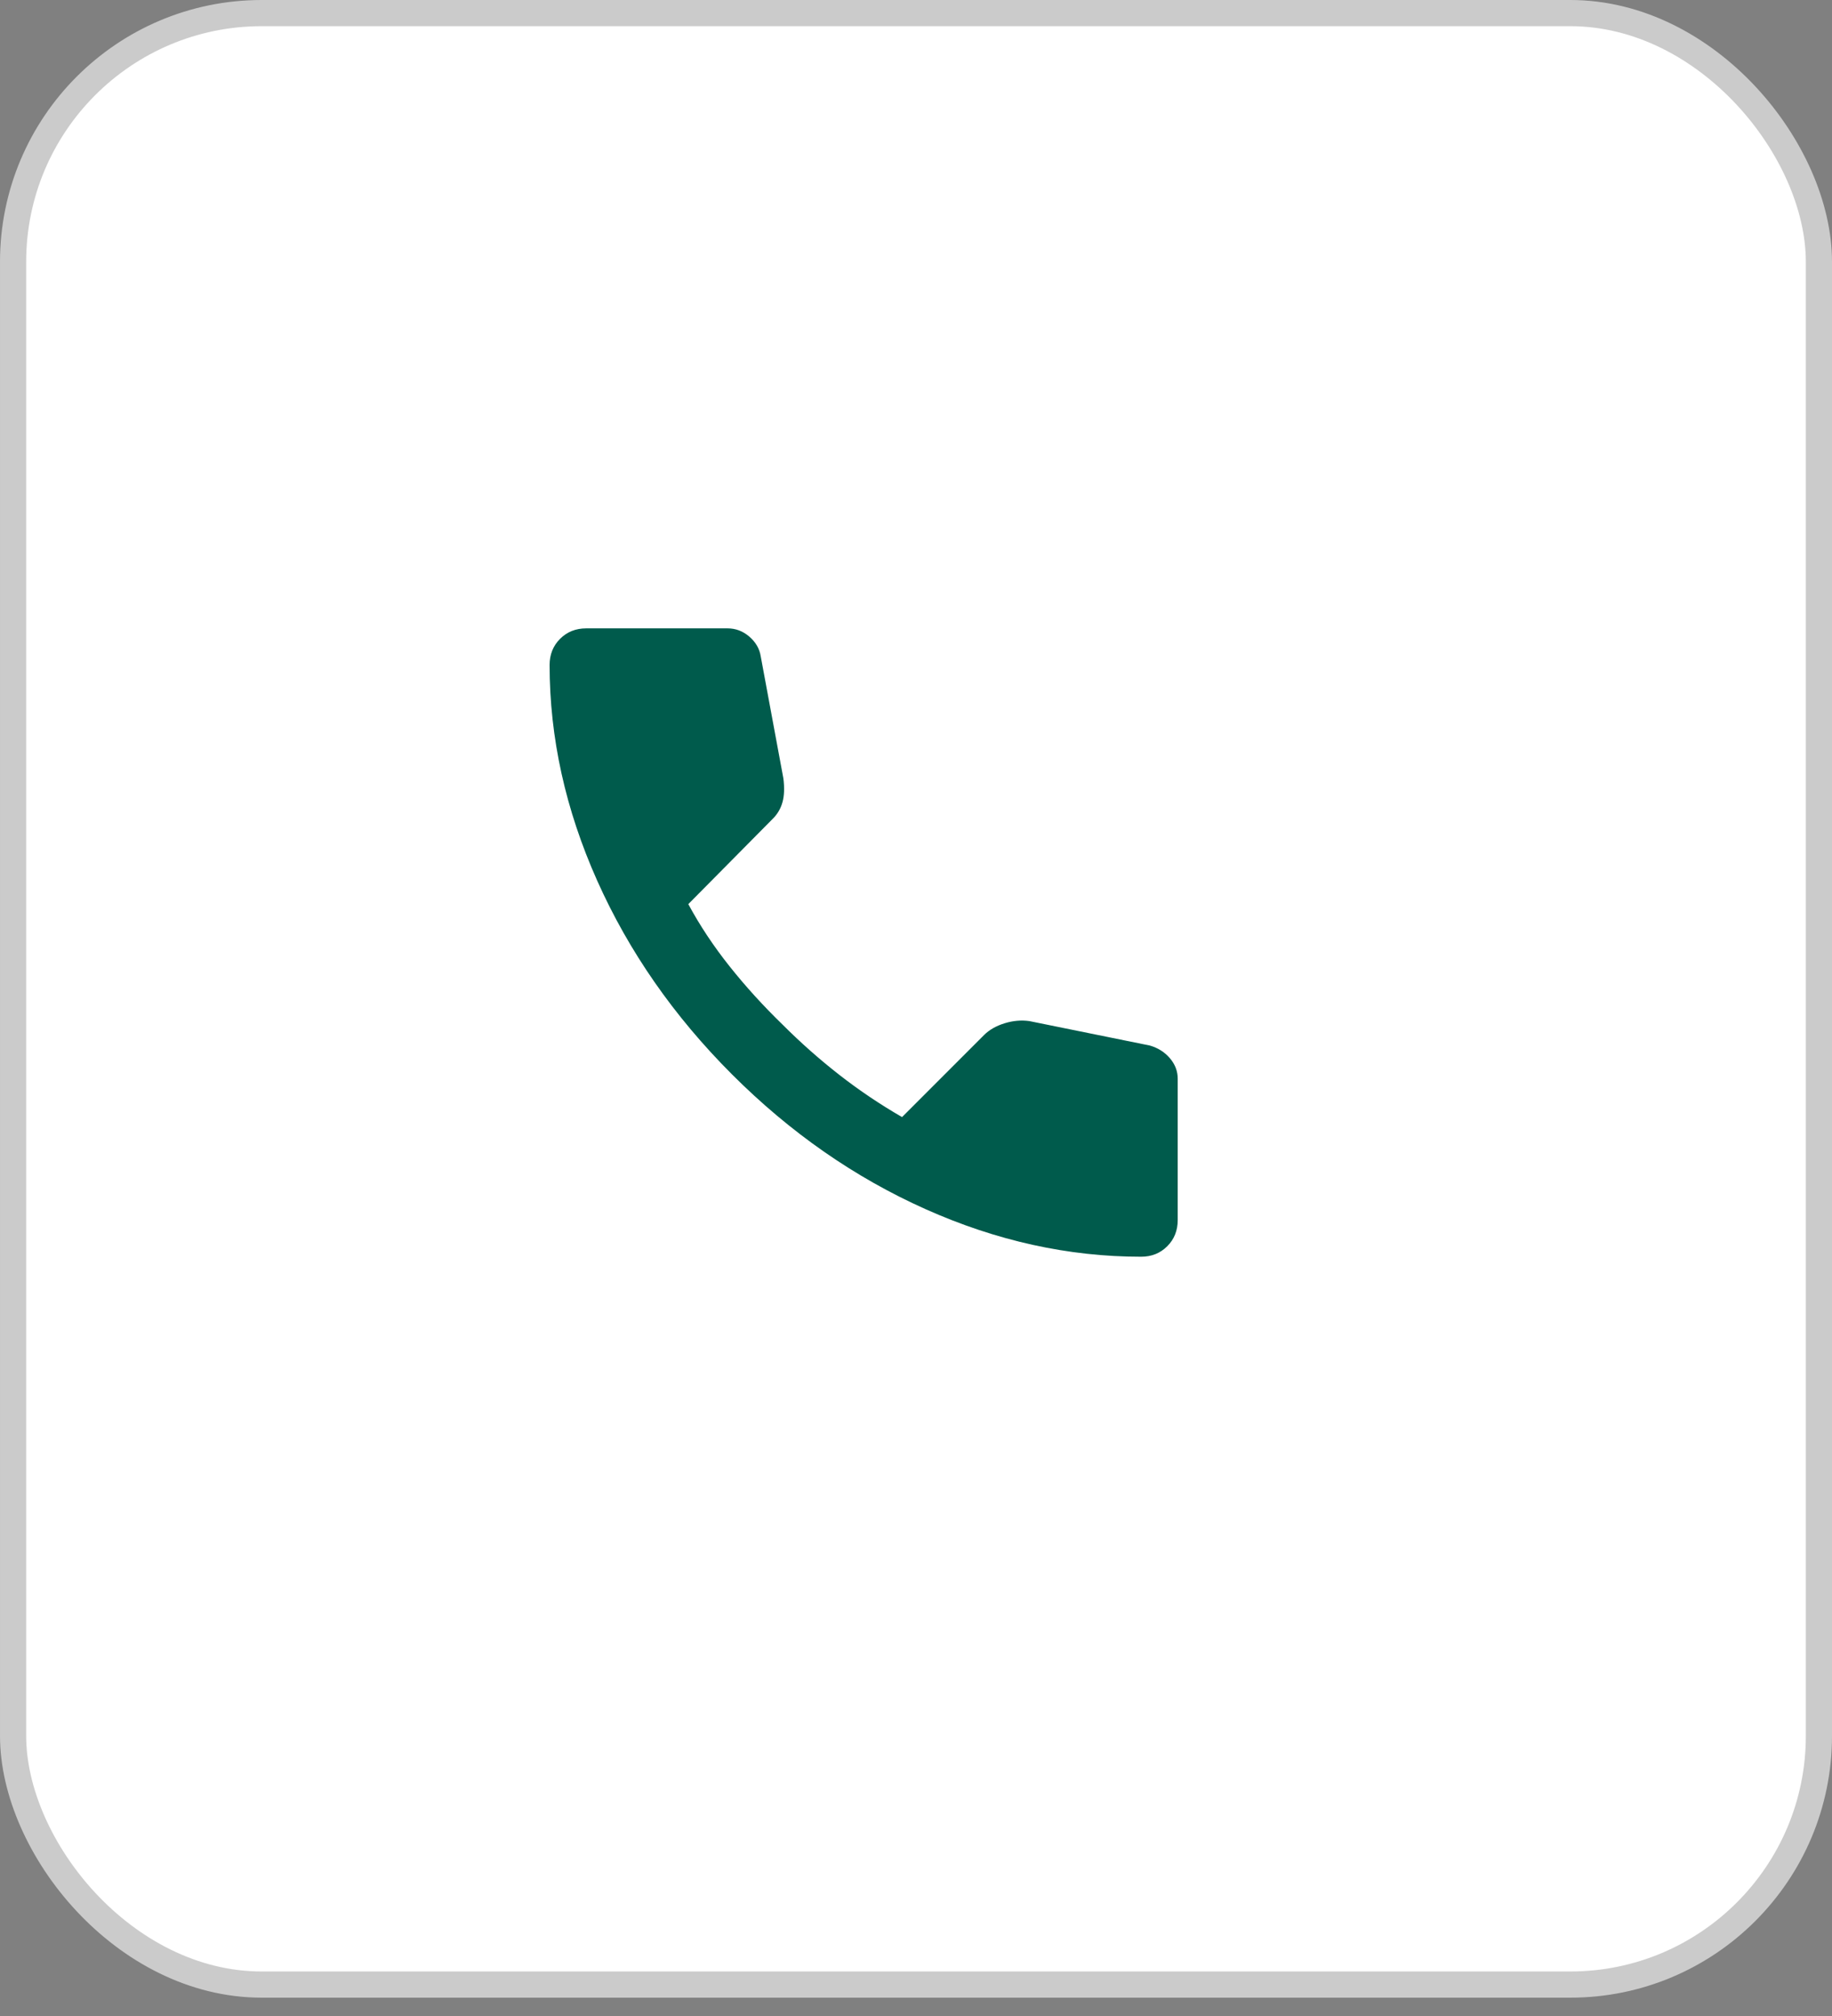
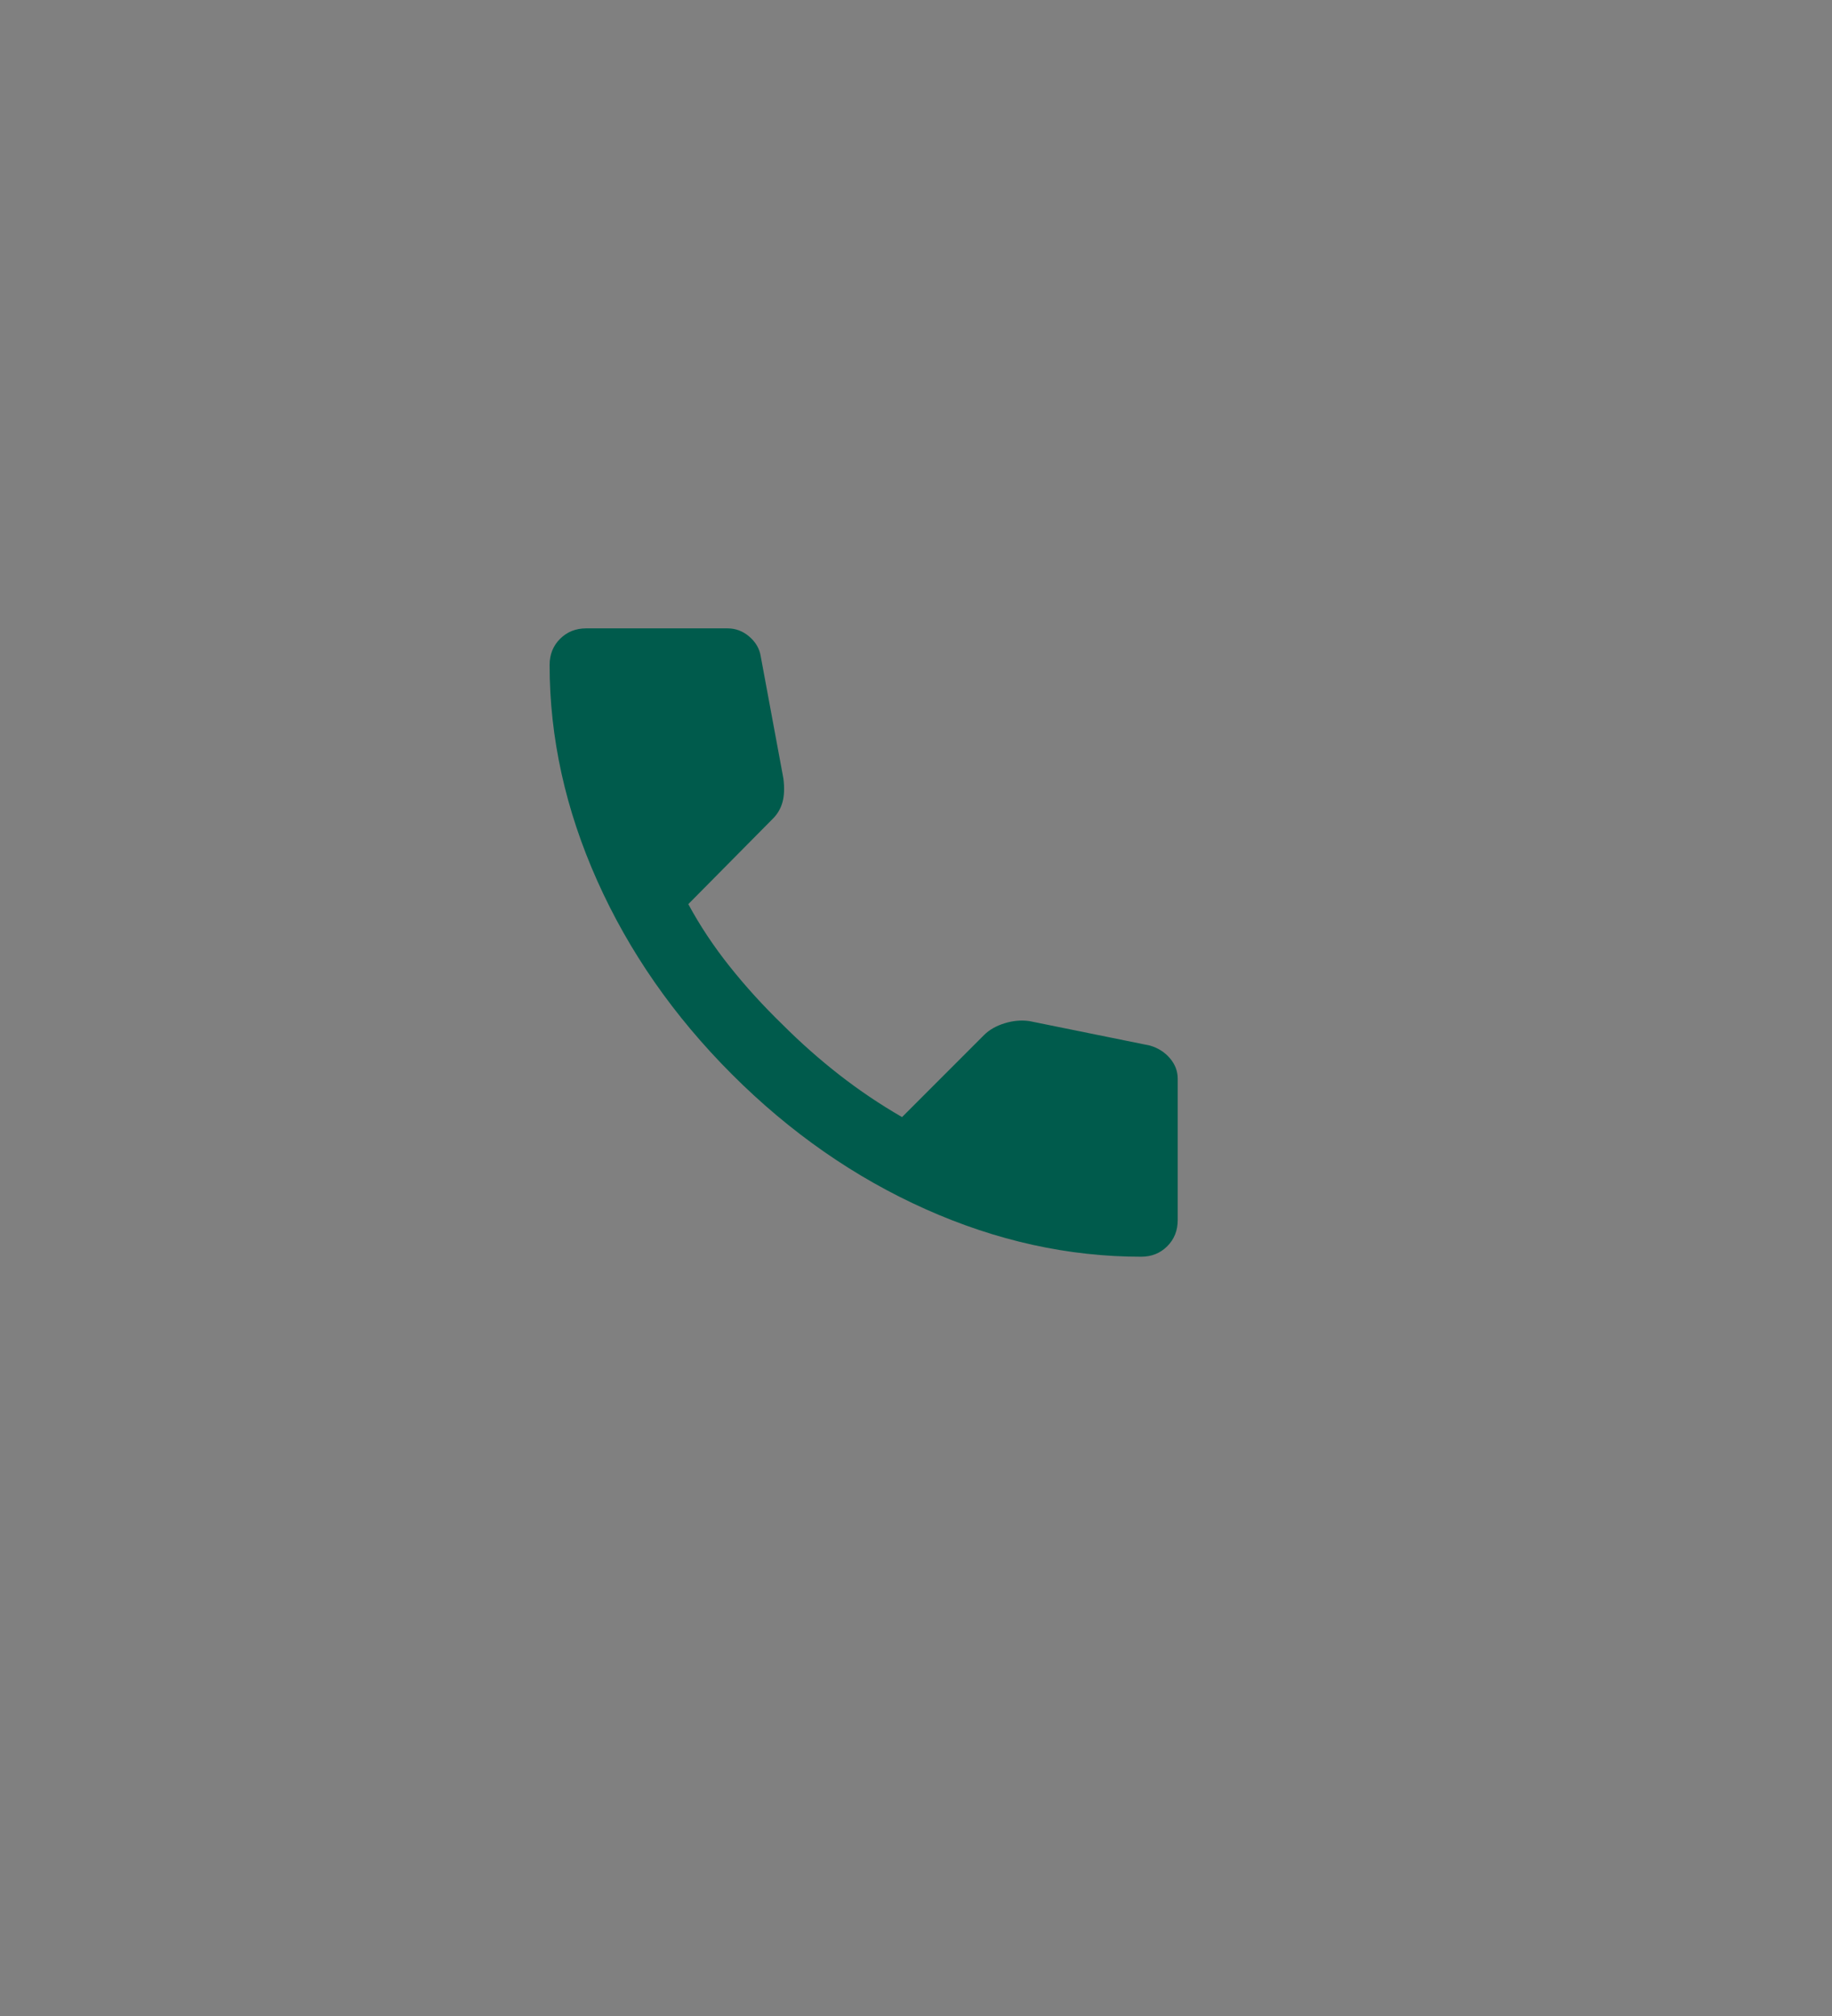
<svg xmlns="http://www.w3.org/2000/svg" width="70" height="77" viewBox="0 0 70 77" fill="none">
  <rect x="0" y="0" width="70" height="77" fill="#808080" stroke="none" />
-   <rect x="0.5" y="0.5" width="69" height="75.3" rx="9.5" fill="white" stroke="#CBCBCB" />
  <path d="M43.6 48C40.822 48 38.078 47.395 35.367 46.184C32.656 44.973 30.189 43.256 27.967 41.033C25.744 38.81 24.028 36.344 22.817 33.633C21.607 30.923 21.001 28.179 21 25.4C21 25 21.133 24.667 21.4 24.4C21.667 24.133 22 24 22.4 24H27.8C28.111 24 28.389 24.106 28.633 24.317C28.878 24.529 29.022 24.779 29.067 25.067L29.933 29.733C29.978 30.089 29.967 30.389 29.9 30.633C29.833 30.878 29.711 31.089 29.533 31.267L26.3 34.533C26.744 35.356 27.272 36.15 27.883 36.916C28.493 37.682 29.166 38.421 29.9 39.133C30.589 39.822 31.311 40.461 32.067 41.051C32.822 41.64 33.622 42.179 34.467 42.667L37.6 39.533C37.8 39.333 38.061 39.184 38.384 39.084C38.707 38.984 39.023 38.956 39.333 39L43.933 39.933C44.244 40.022 44.5 40.184 44.7 40.417C44.9 40.651 45 40.912 45 41.2V46.6C45 47 44.867 47.333 44.6 47.6C44.333 47.867 44 48 43.6 48Z" fill="#005B4C" />
</svg>